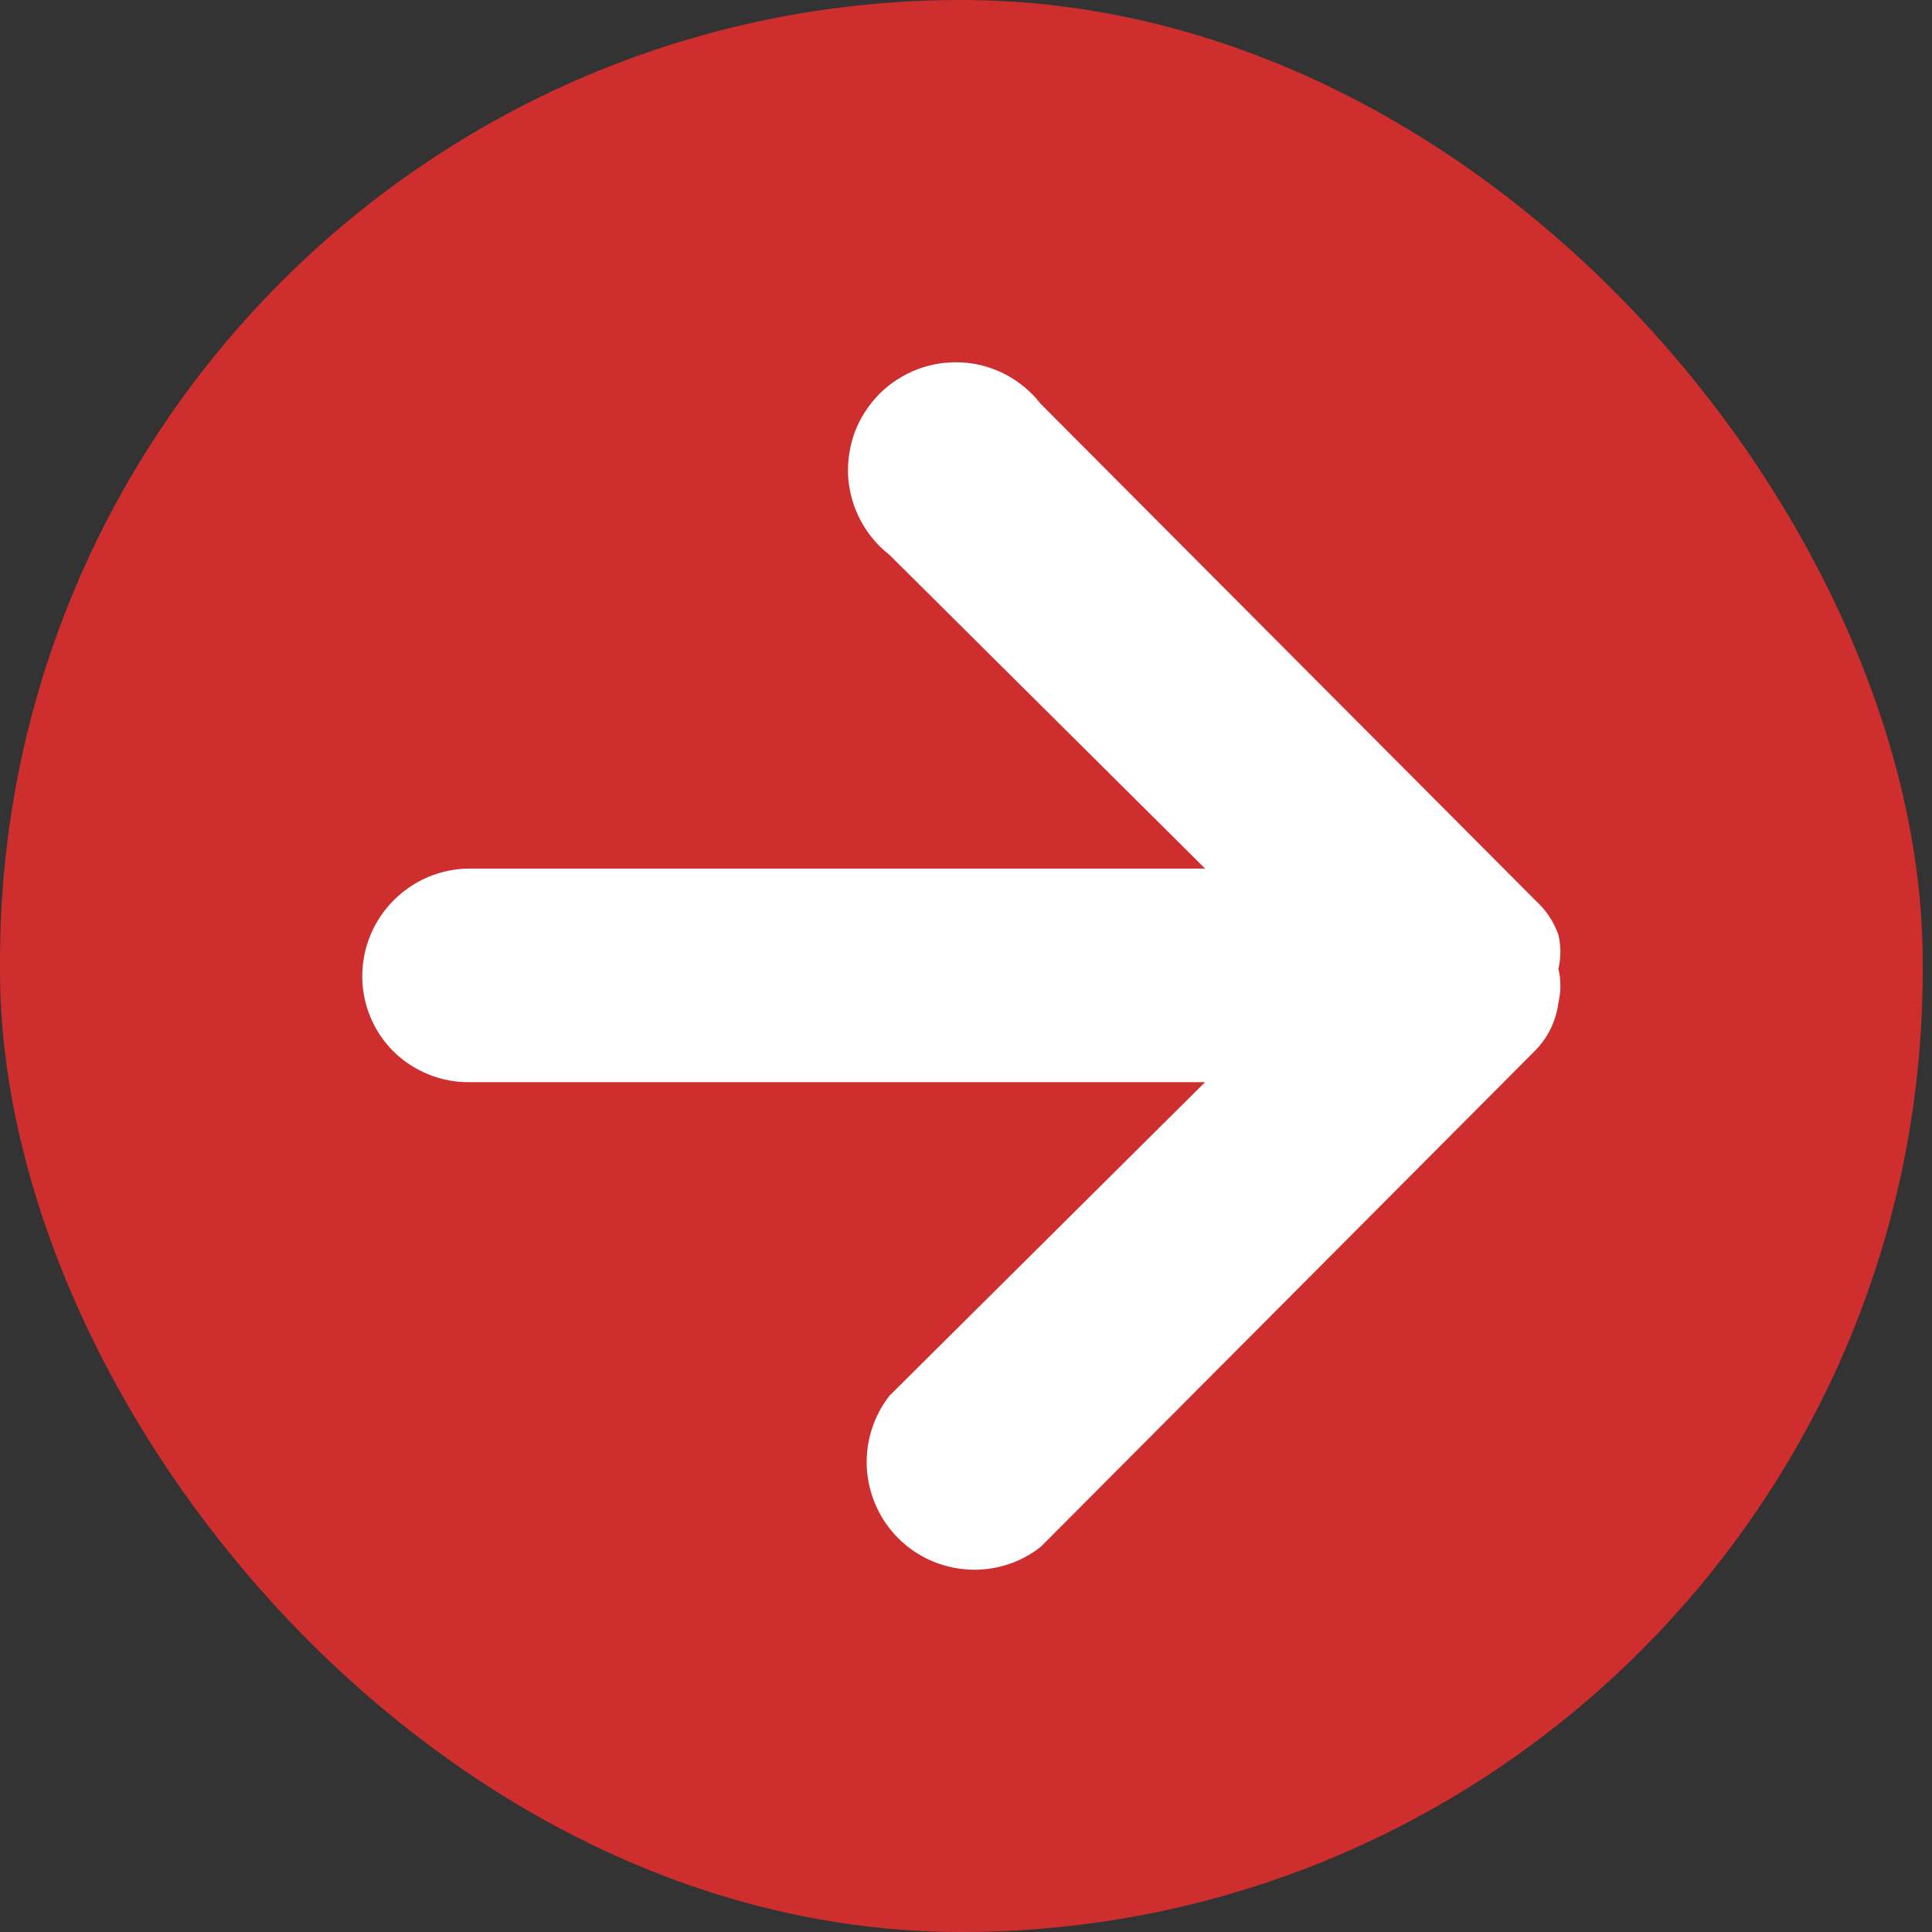
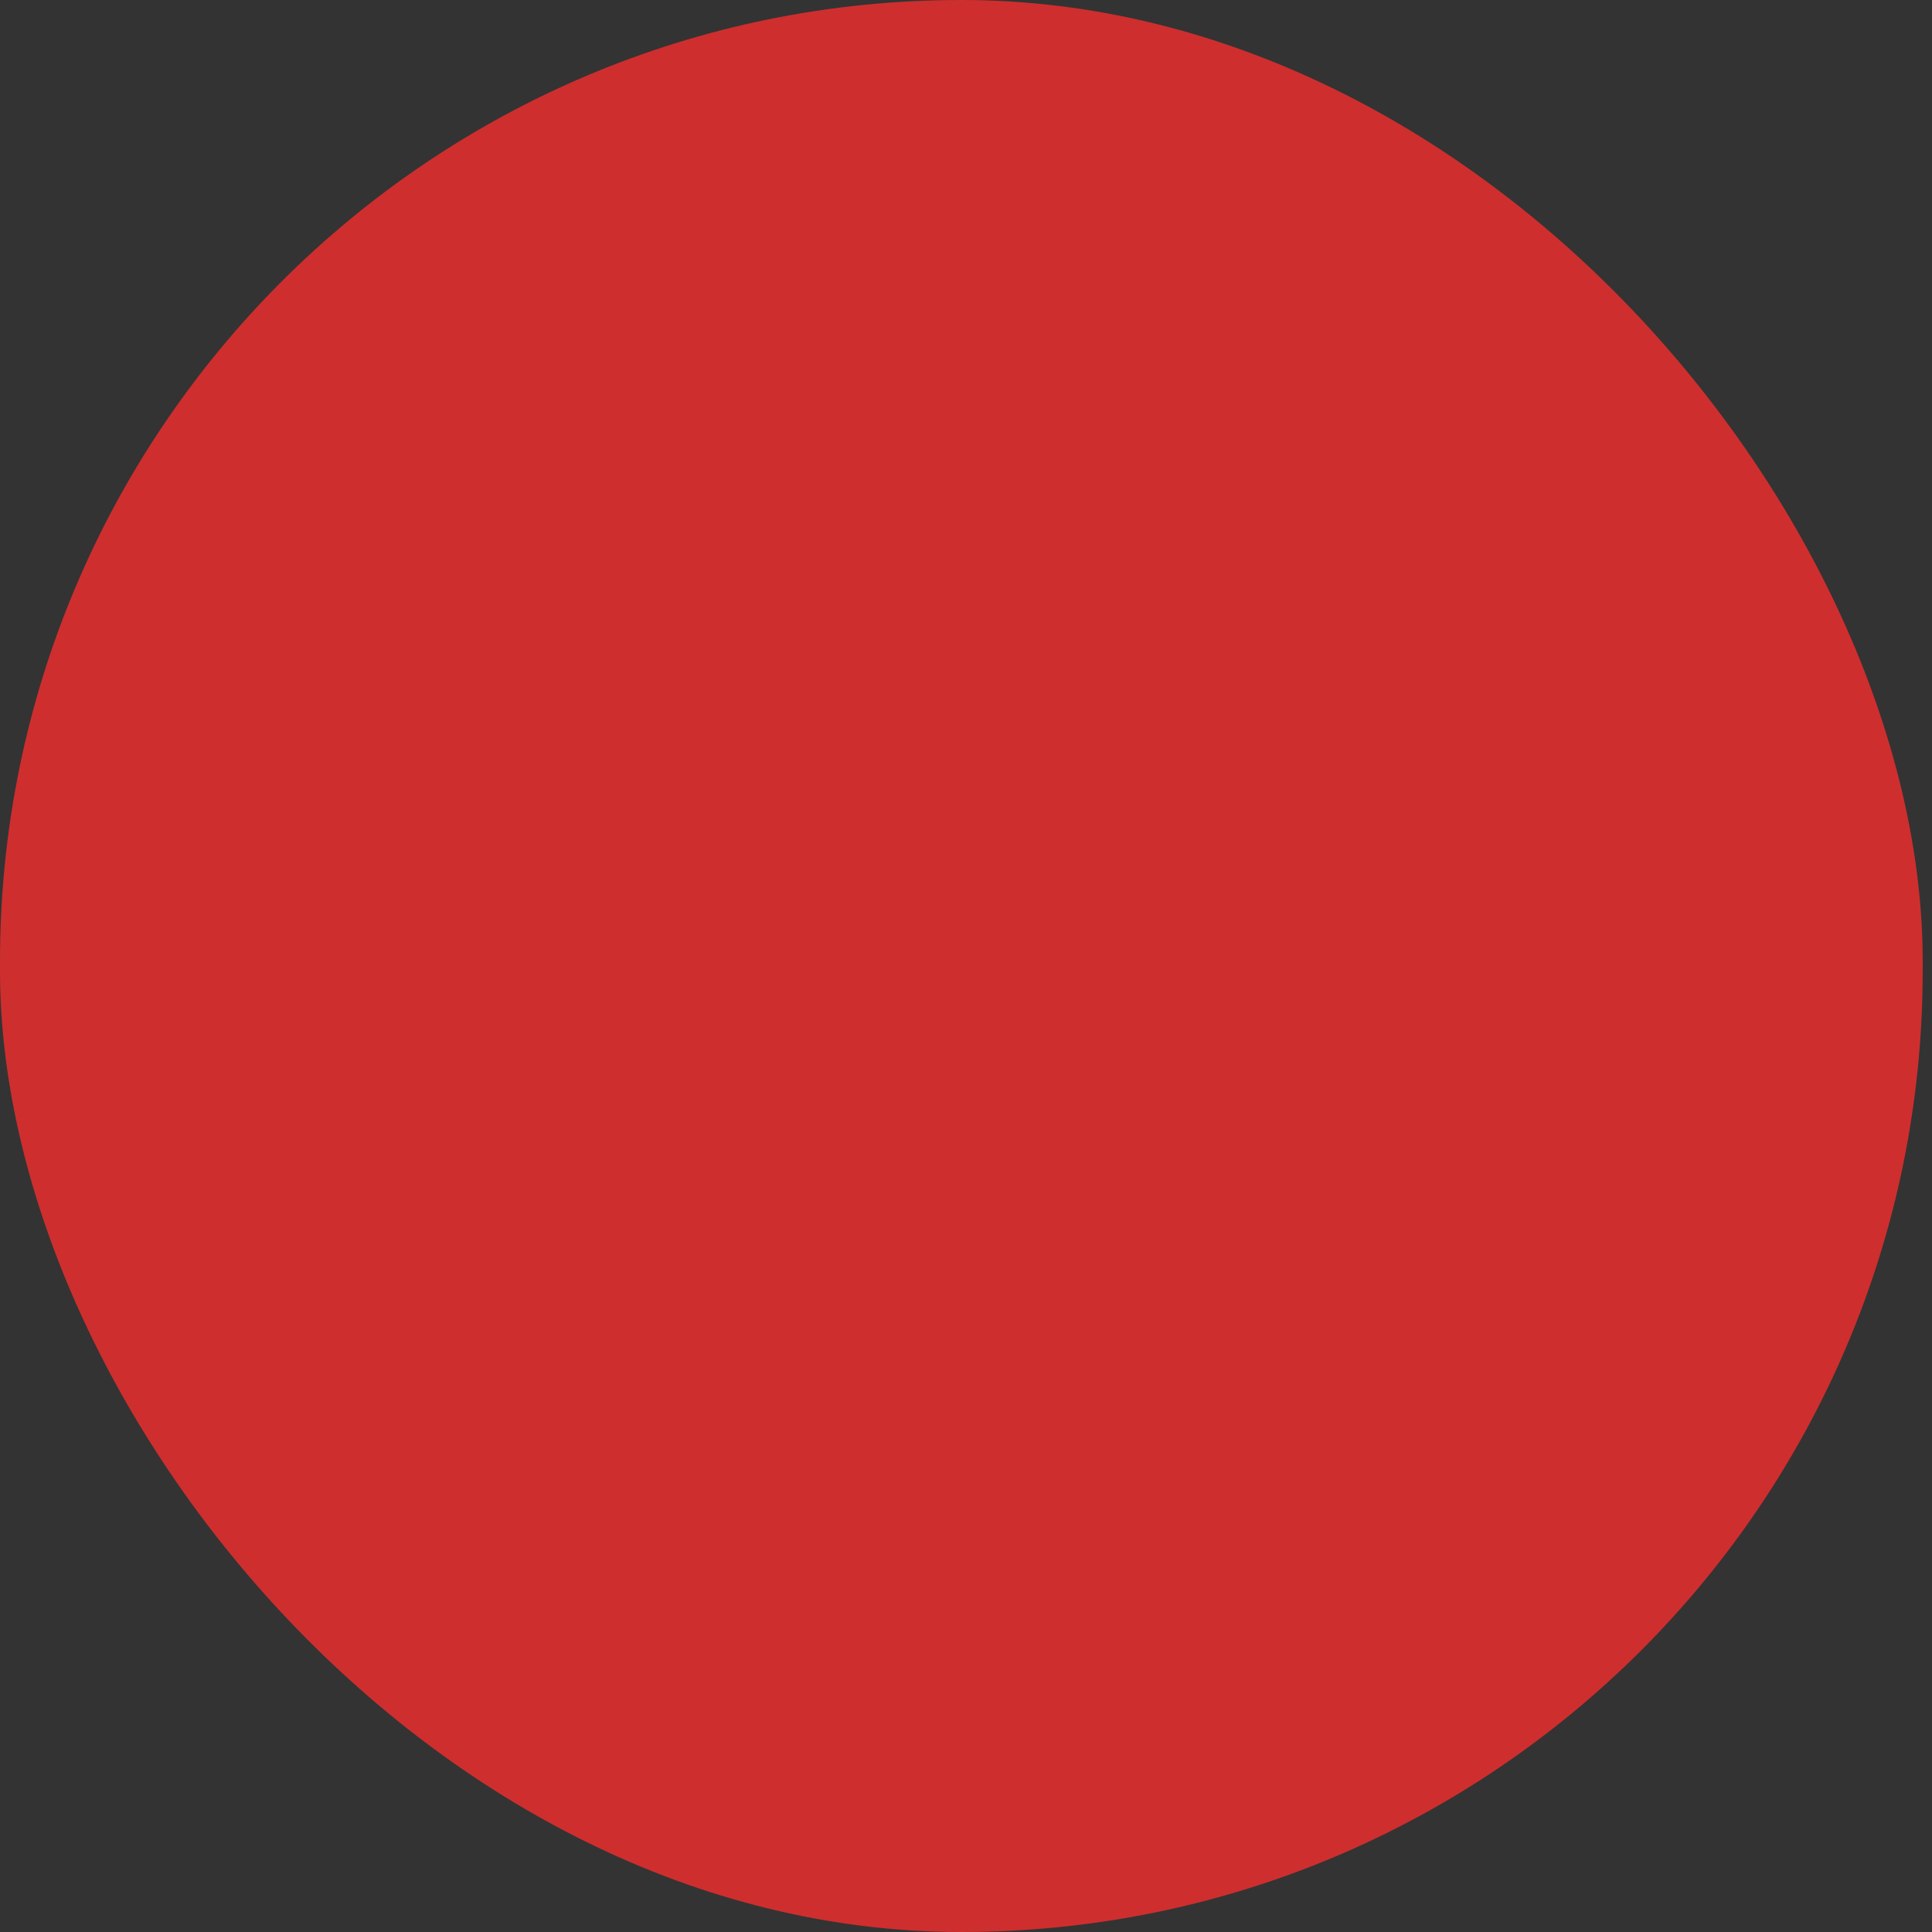
<svg xmlns="http://www.w3.org/2000/svg" width="16" height="16" viewBox="0 0 16 16" fill="none">
  <rect x="0" y="0" width="16" height="16" fill="#333333" stroke="none" />
  <rect width="15.923" height="16" rx="7.961" fill="#CF2E2E" />
-   <path d="M12.906 8.304C12.928 8.212 12.928 8.115 12.906 8.023C12.928 7.93 12.928 7.834 12.906 7.741C12.868 7.633 12.803 7.536 12.718 7.459L8.618 3.344C8.54 3.244 8.442 3.162 8.331 3.103C8.219 3.044 8.096 3.009 7.97 3.002C7.843 2.994 7.717 3.013 7.599 3.058C7.481 3.103 7.373 3.172 7.284 3.261C7.195 3.351 7.125 3.458 7.08 3.576C7.036 3.694 7.017 3.821 7.024 3.947C7.032 4.073 7.067 4.196 7.126 4.308C7.185 4.42 7.267 4.518 7.366 4.595L9.98 7.193H3.892C3.655 7.193 3.429 7.287 3.261 7.455C3.094 7.622 3 7.849 3 8.085C3 8.202 3.023 8.317 3.068 8.424C3.113 8.532 3.179 8.629 3.262 8.711C3.345 8.792 3.444 8.856 3.552 8.899C3.66 8.943 3.776 8.964 3.892 8.962H9.98L7.366 11.559C7.232 11.731 7.166 11.946 7.179 12.163C7.193 12.38 7.285 12.585 7.439 12.739C7.593 12.893 7.798 12.985 8.015 12.998C8.232 13.012 8.447 12.945 8.618 12.811L12.718 8.696C12.822 8.589 12.887 8.452 12.906 8.304Z" fill="white" />
</svg>